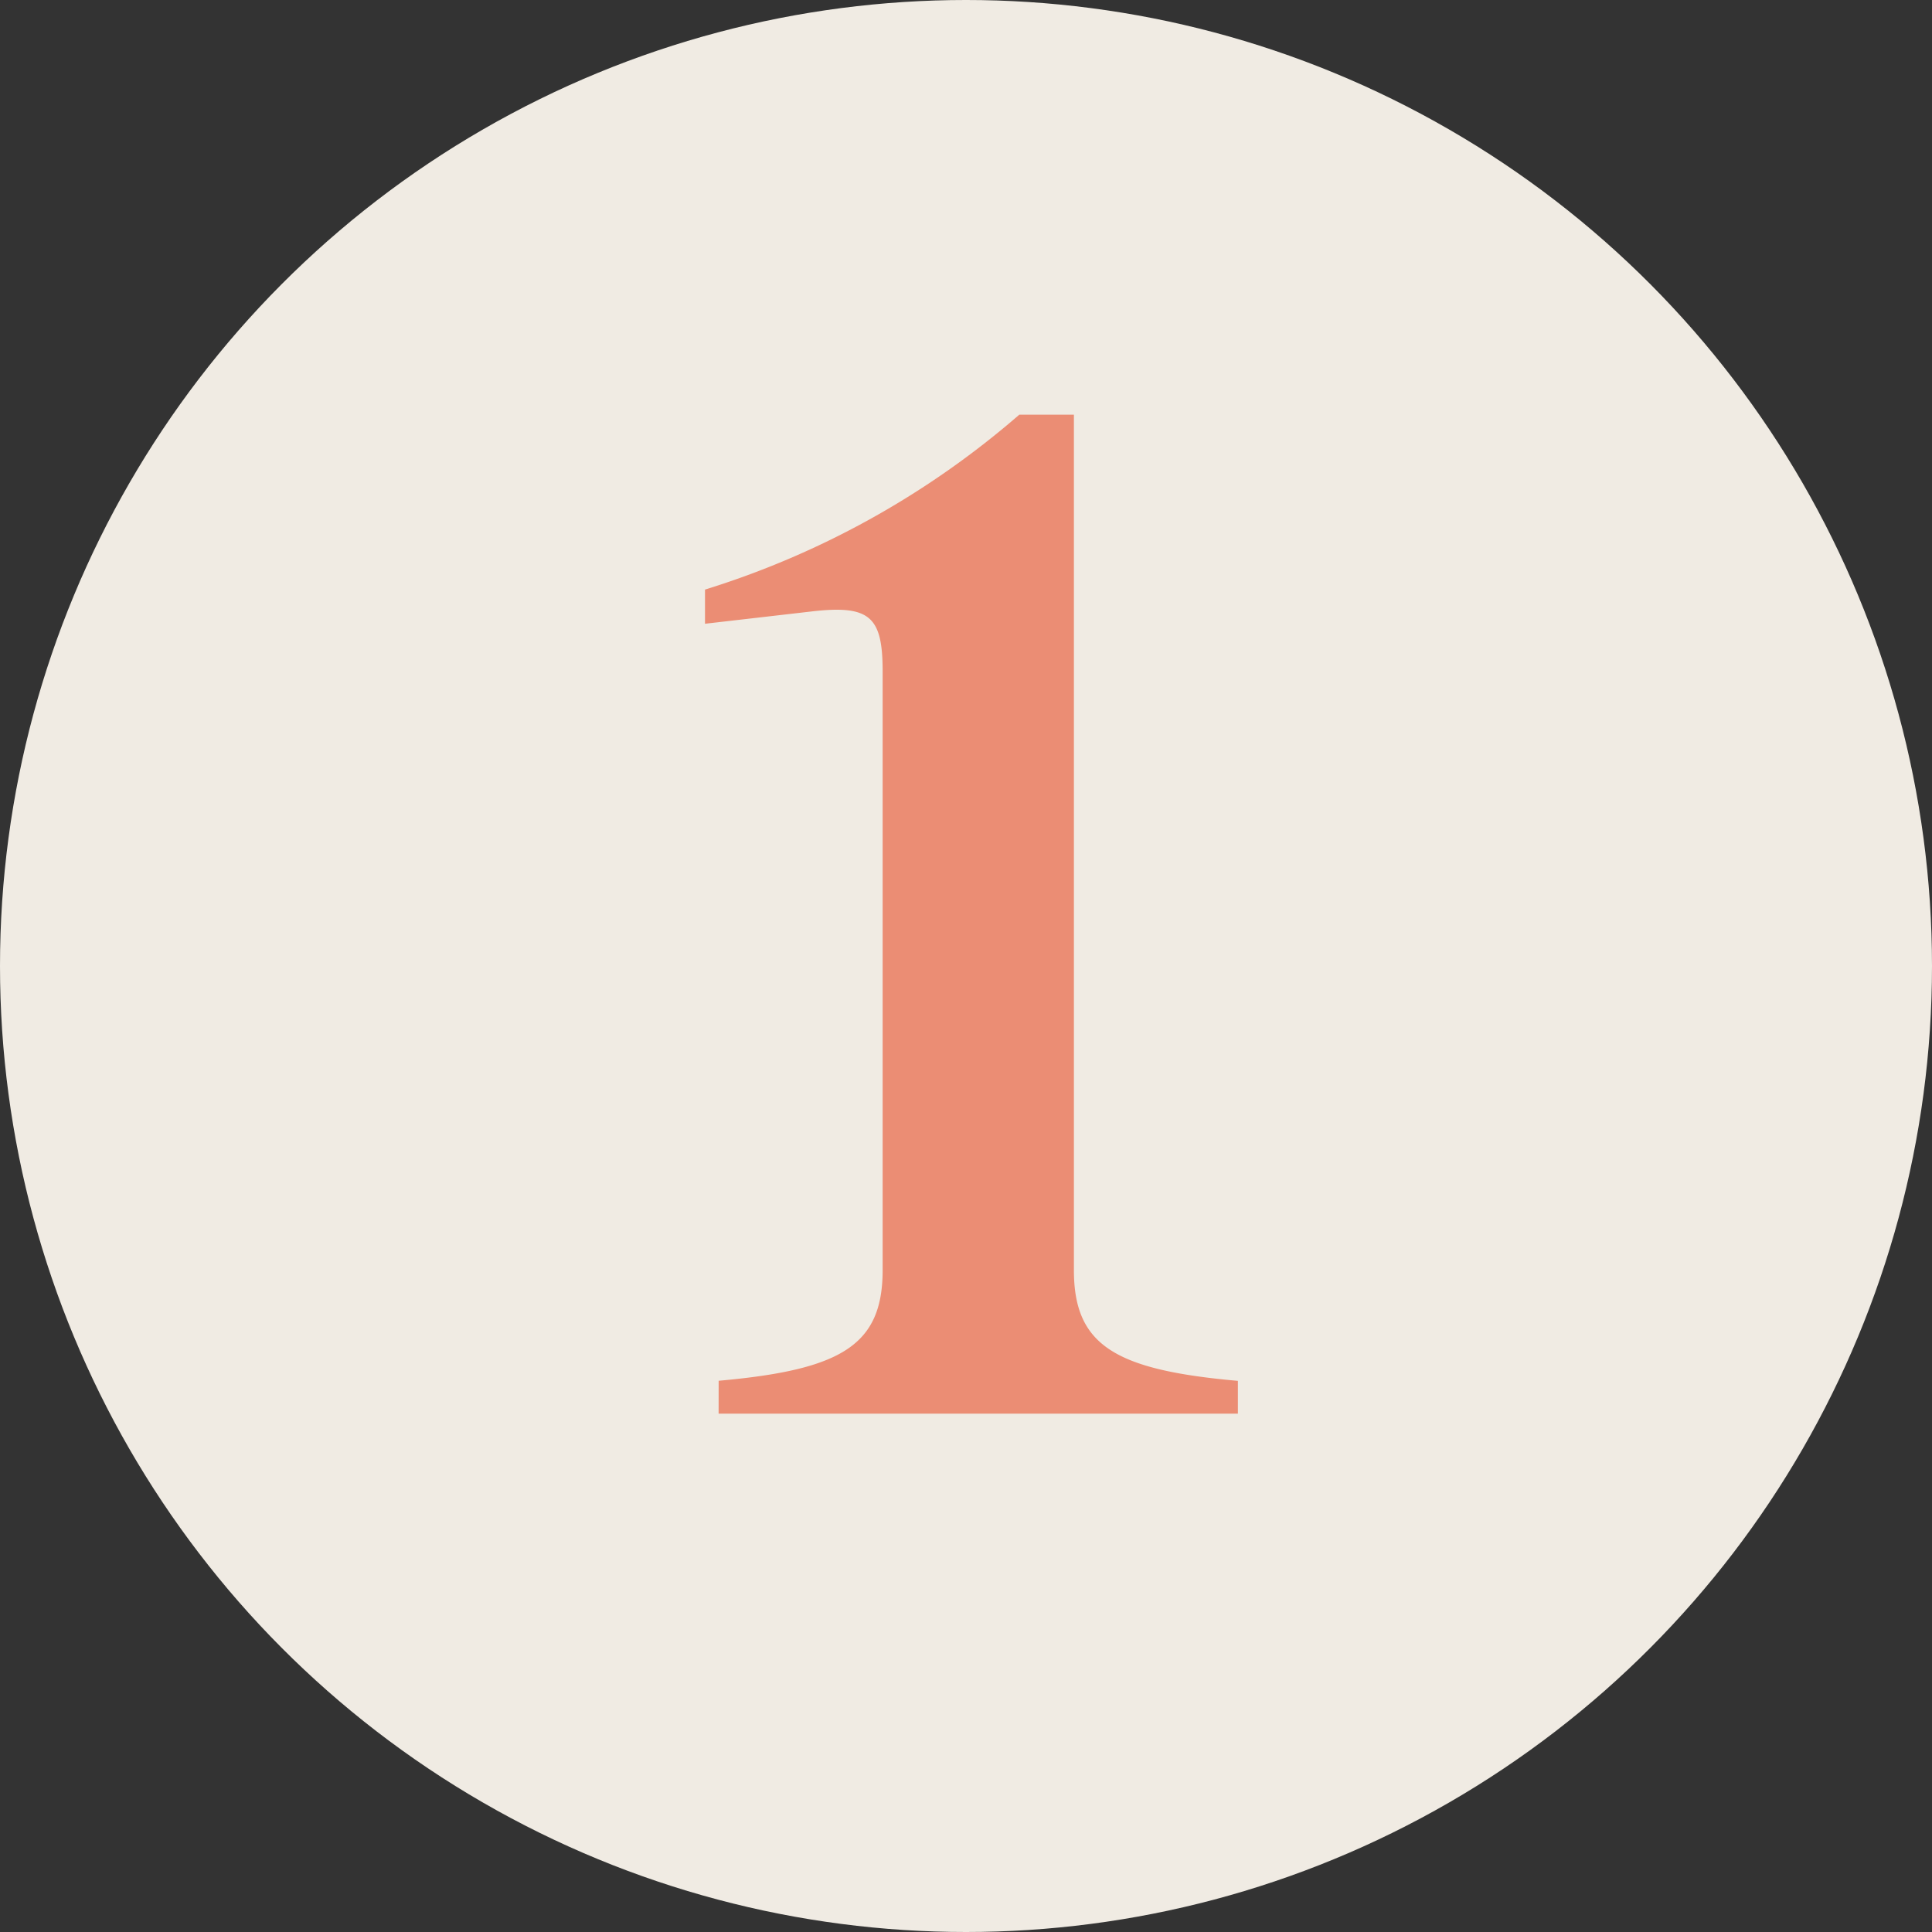
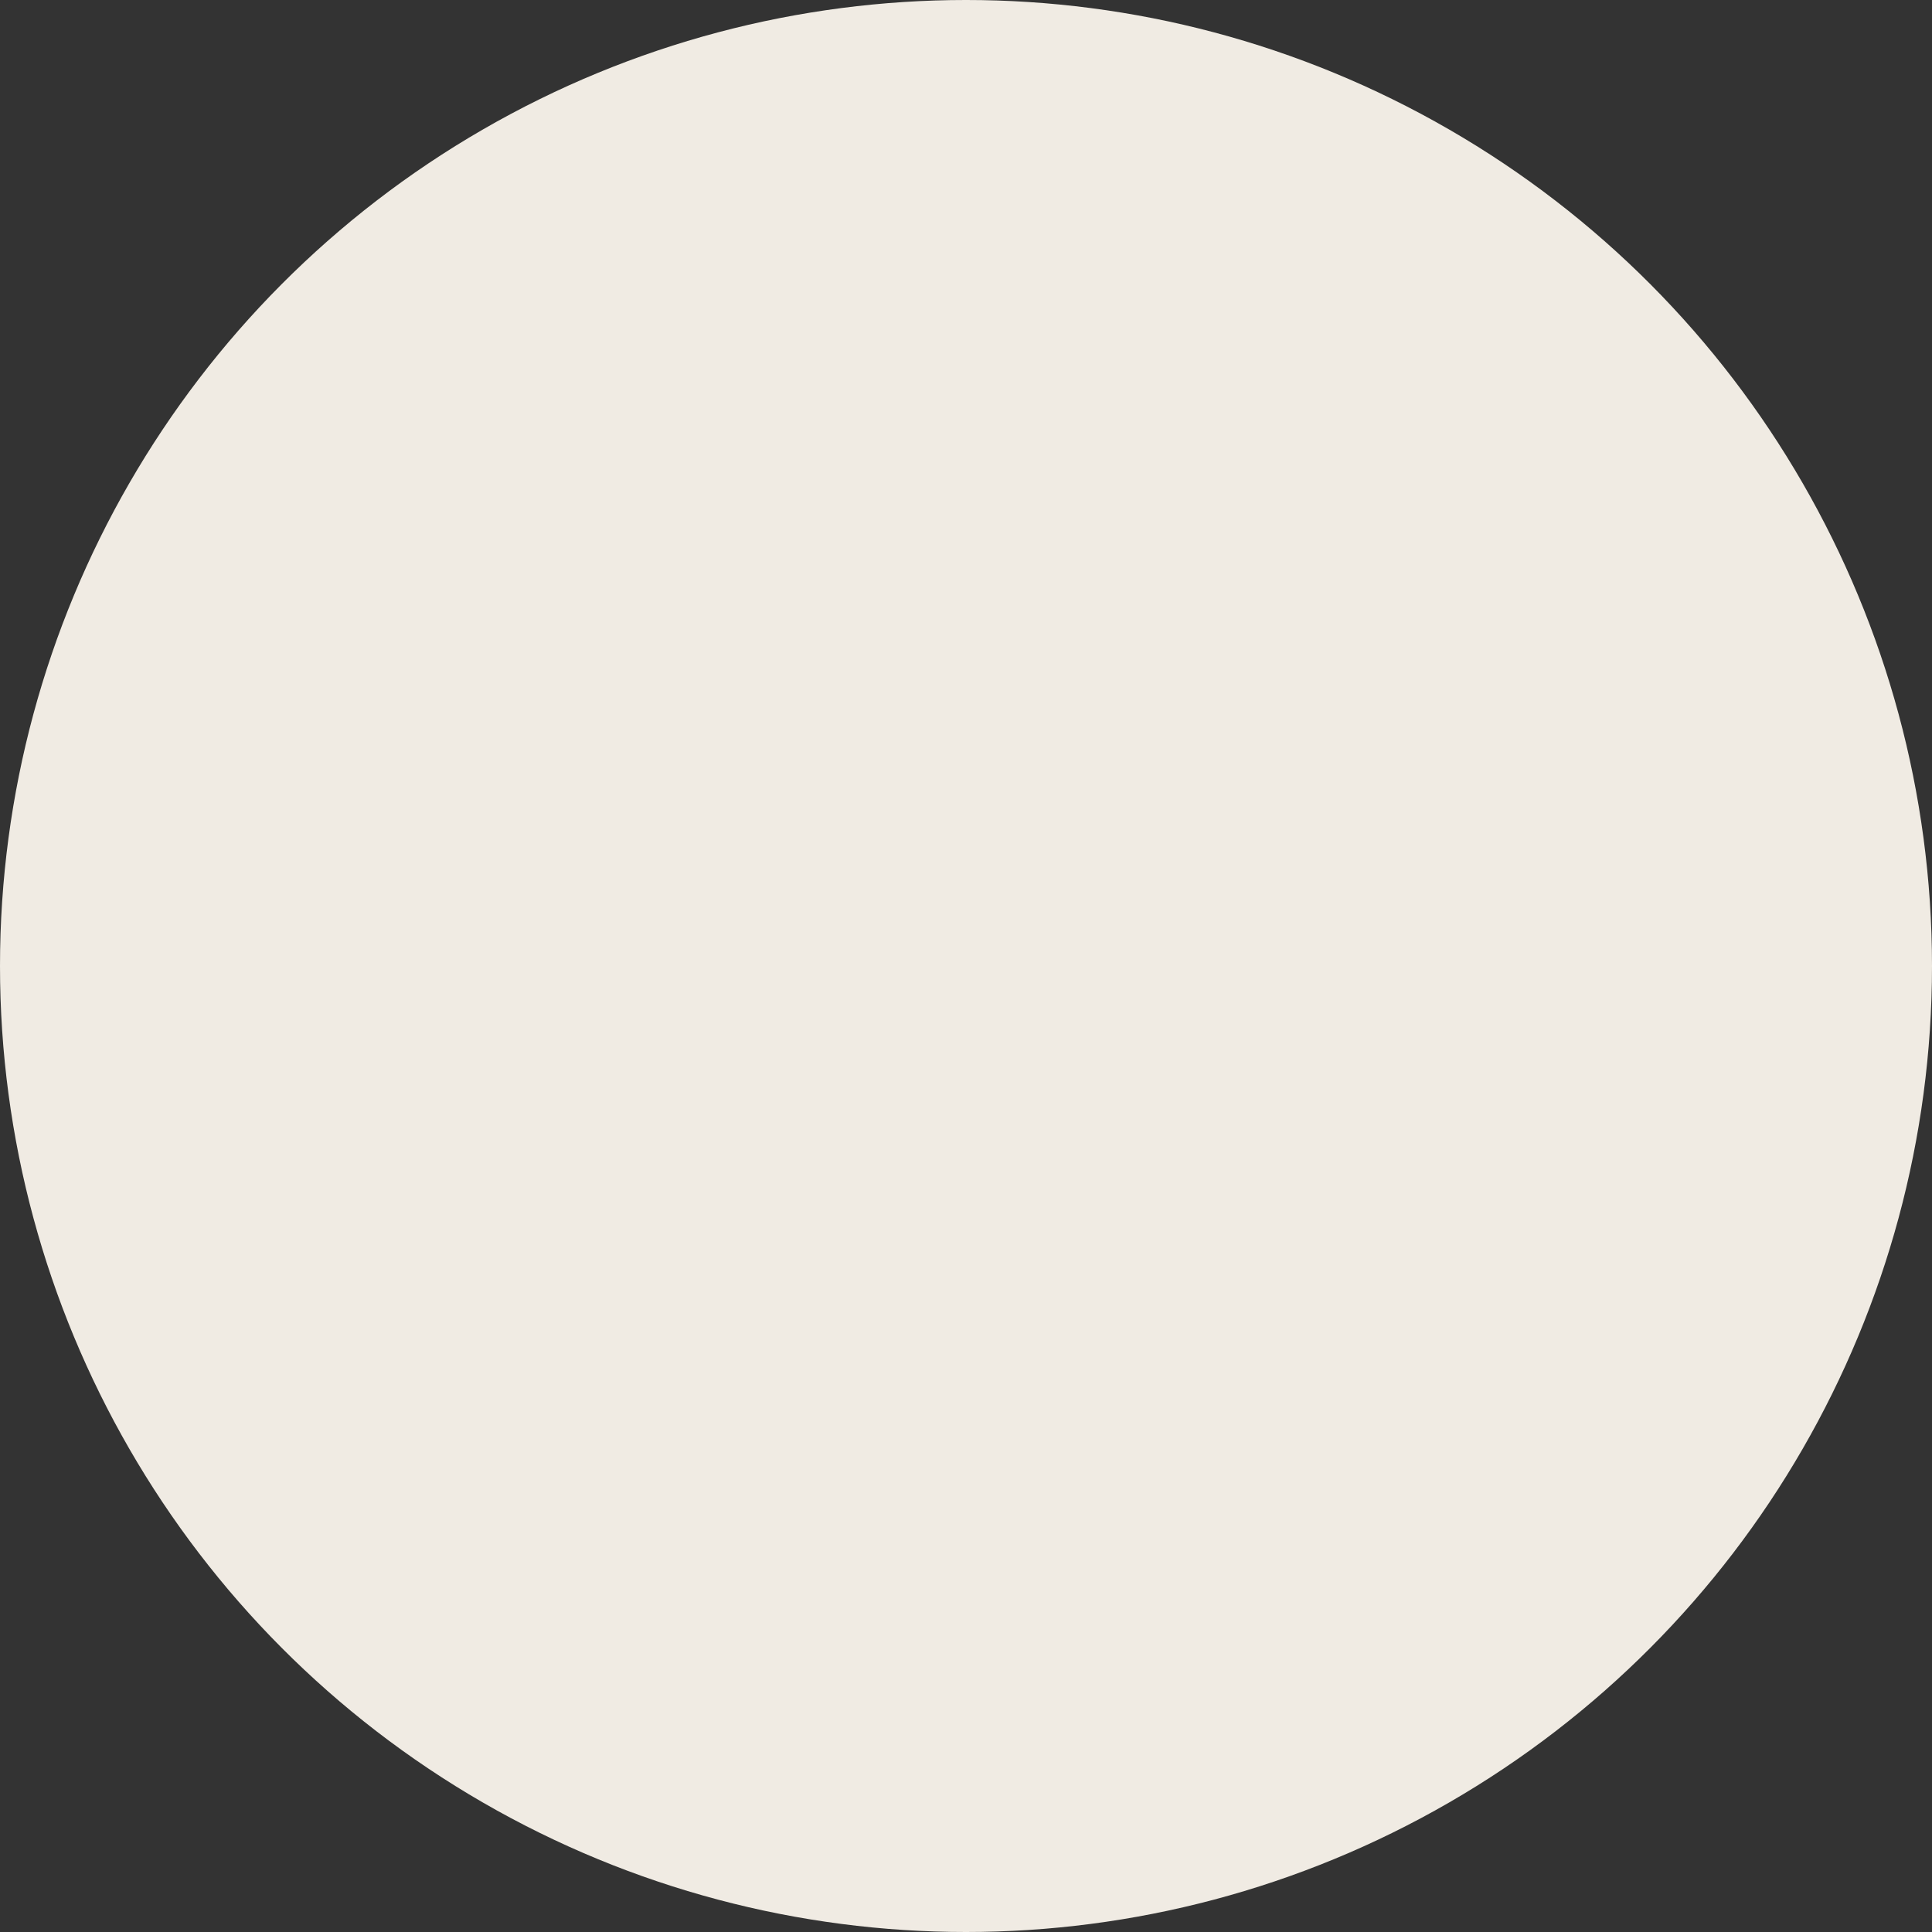
<svg xmlns="http://www.w3.org/2000/svg" width="82" height="82" viewBox="0 0 82 82">
  <rect x="0" y="0" width="82" height="82" fill="#333333" stroke="none" />
  <g id="Gruppe_674" data-name="Gruppe 674" transform="translate(-199 -10670.71)">
    <circle id="Ellipse_15" data-name="Ellipse 15" cx="41" cy="41" r="41" transform="translate(199 10670.71)" fill="#f0ebe3" />
-     <path id="Pfad_250" data-name="Pfad 250" d="M-10.5,0h22.04V-1.392c-5.22-.464-6.96-1.508-6.96-4.7V-42.4H2.262a37.11,37.11,0,0,1-13.34,7.424v1.45l4.524-.522c2.494-.29,3.016.232,3.016,2.552v25.4c0,3.19-1.74,4.234-6.96,4.7Z" transform="translate(240 10730.71)" fill="#eb8d74" />
  </g>
</svg>